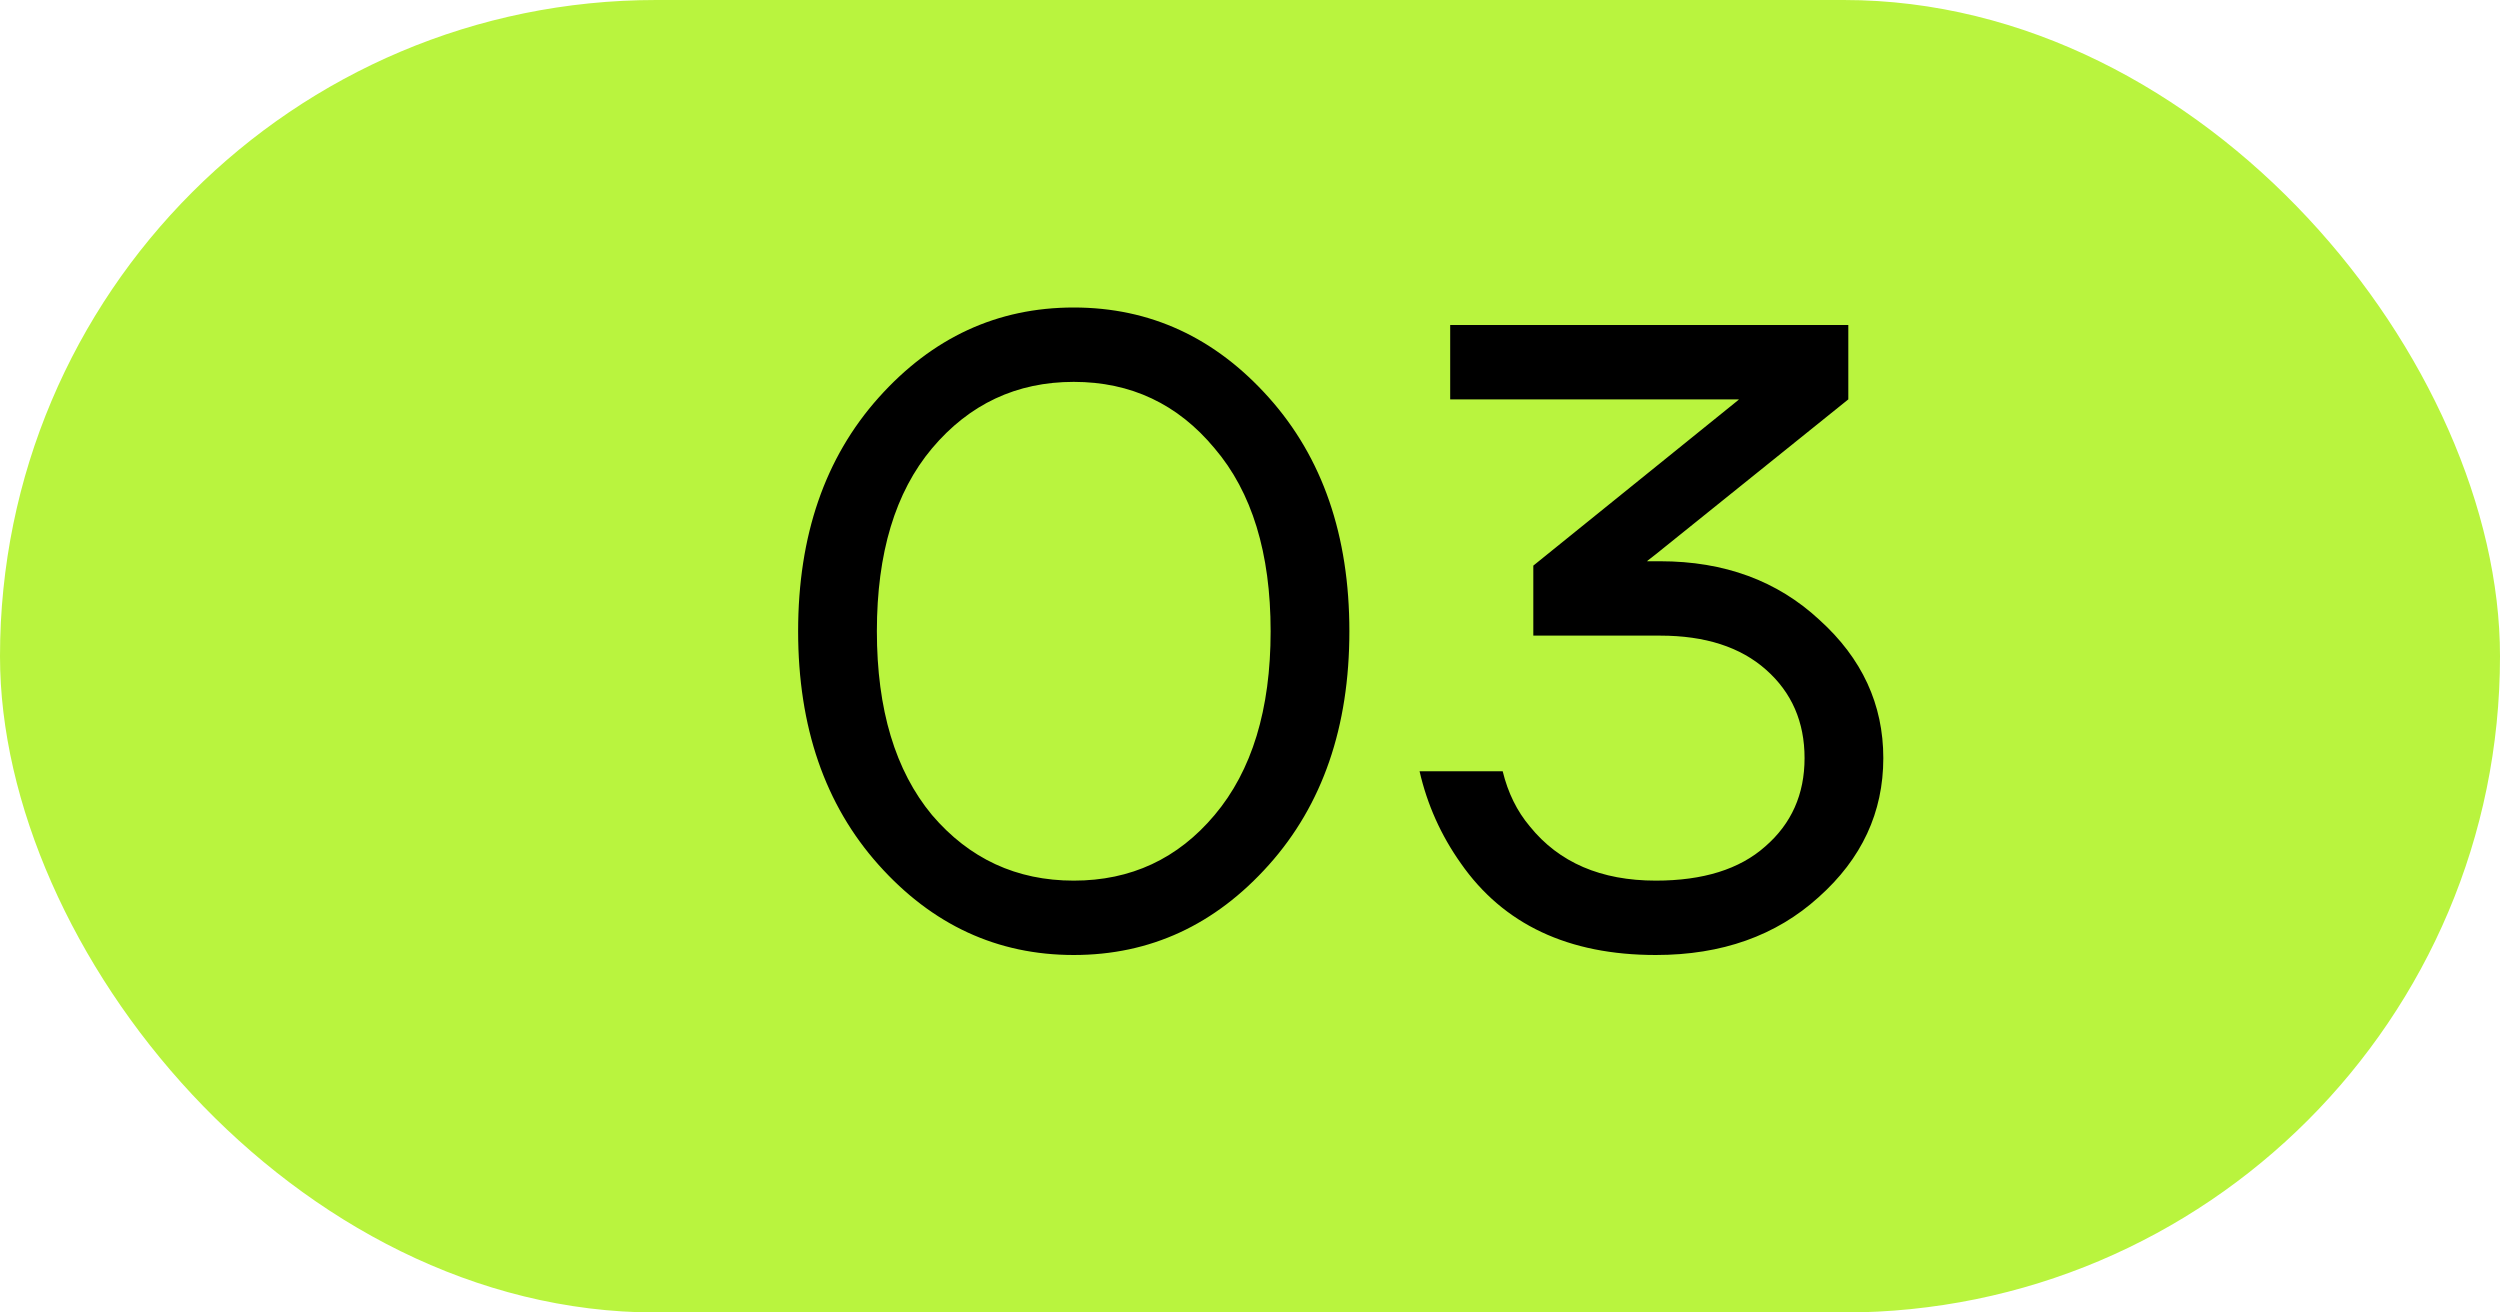
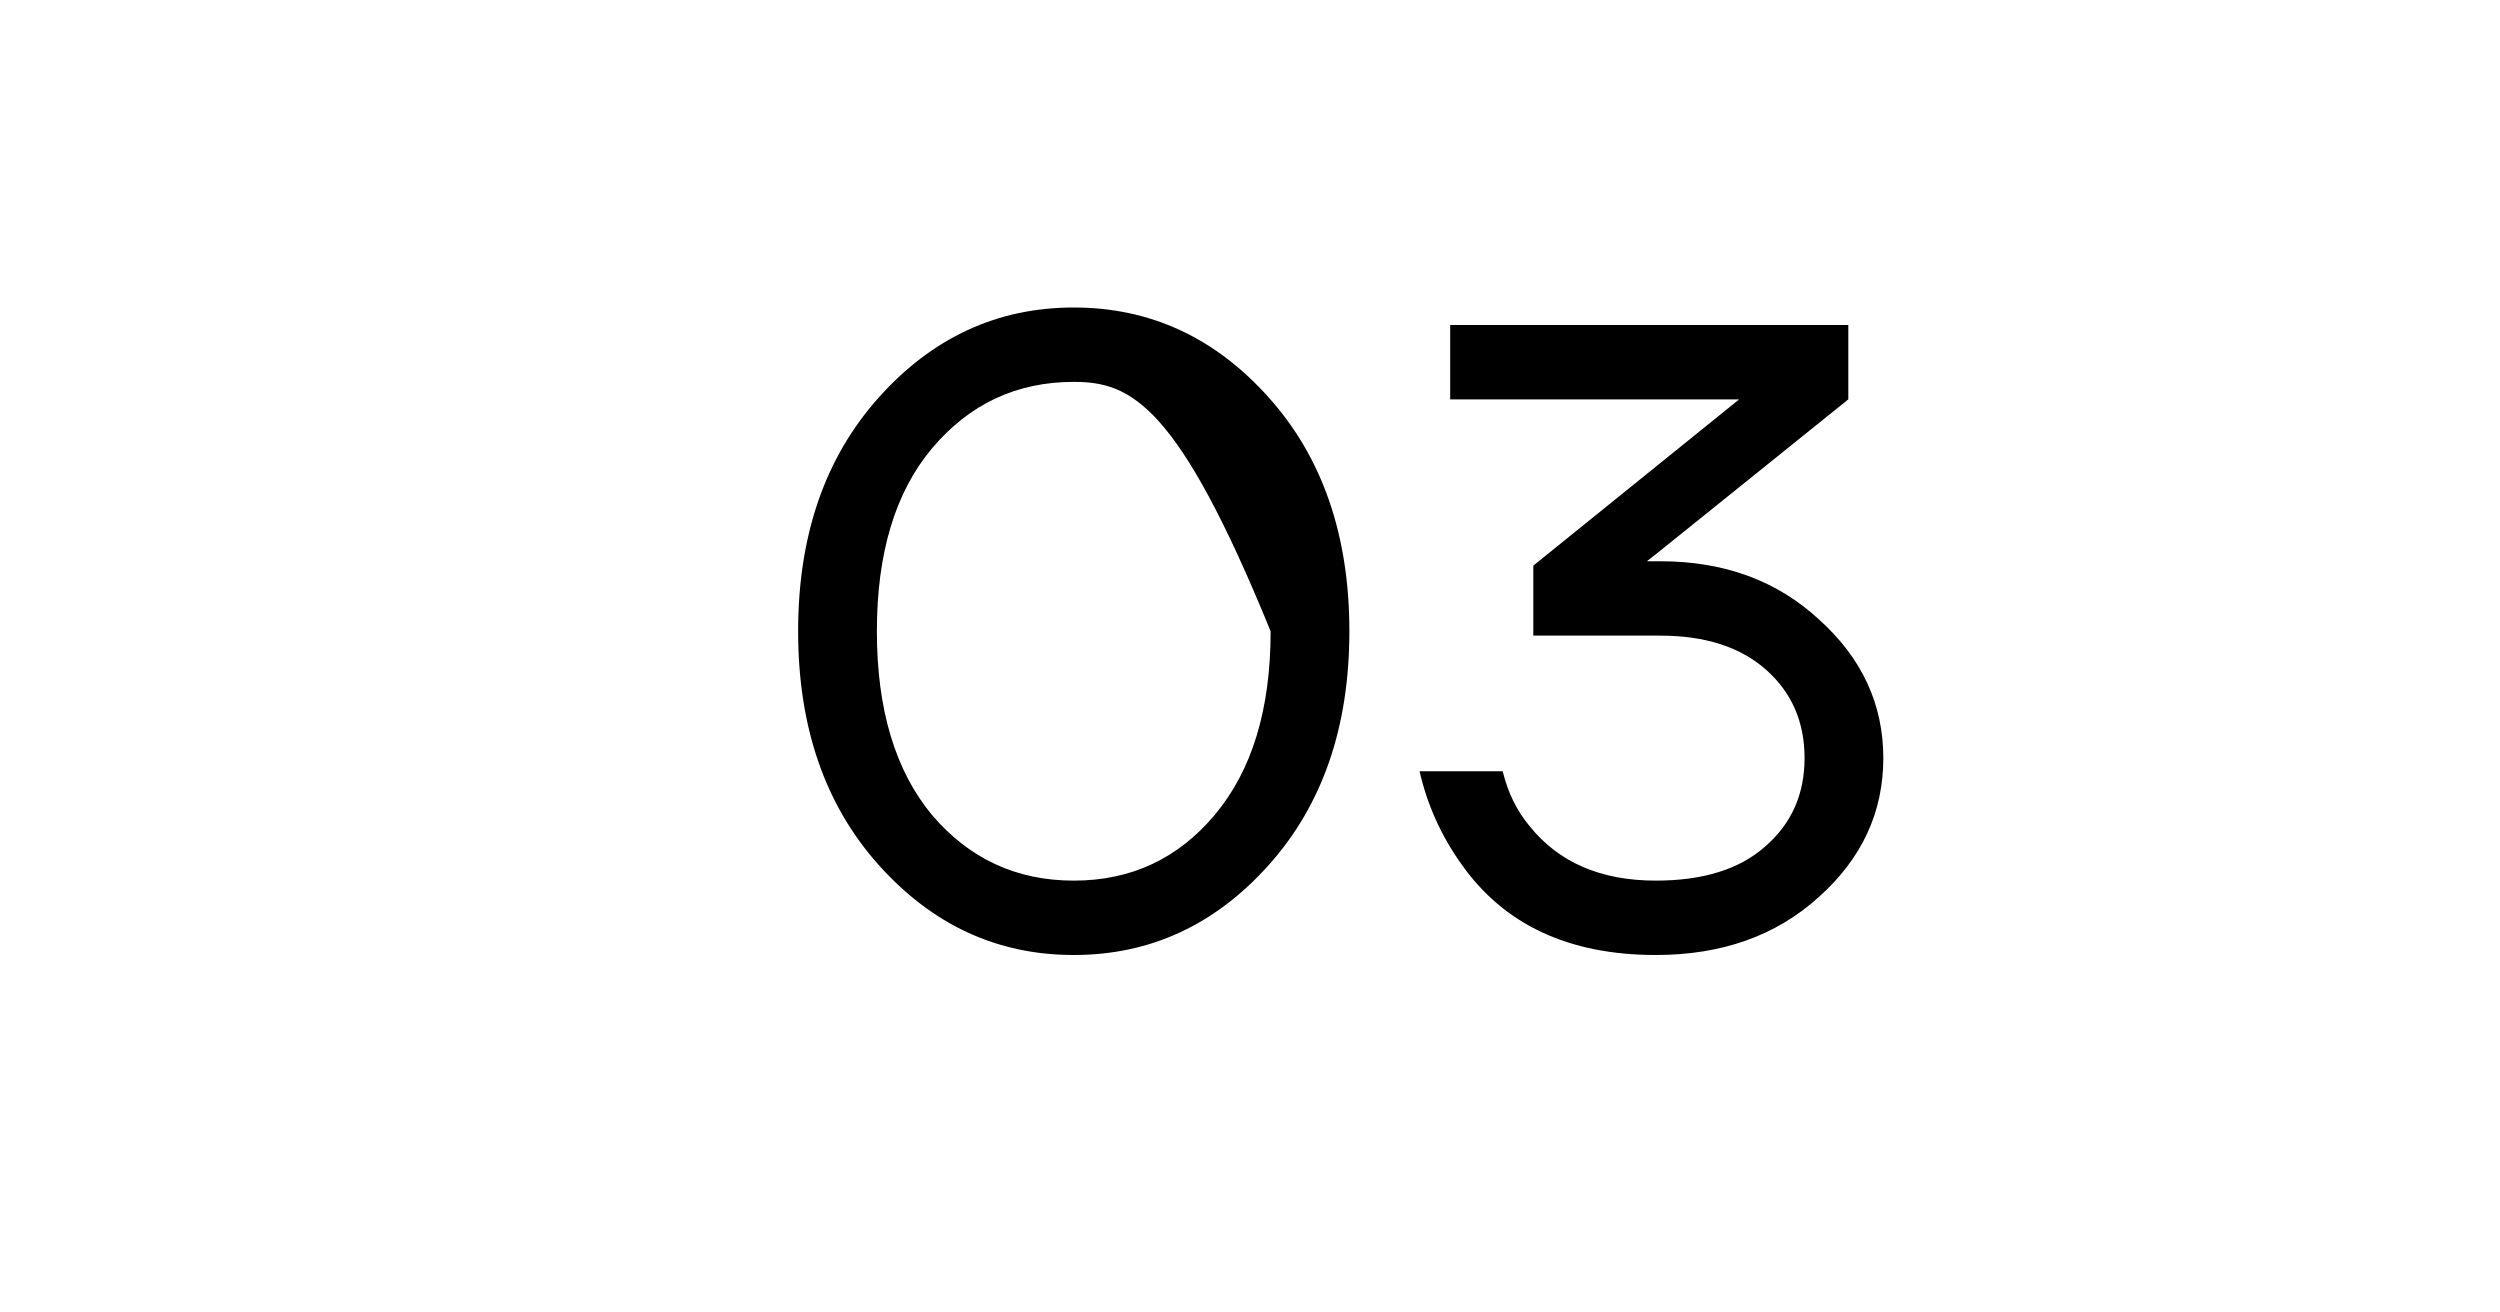
<svg xmlns="http://www.w3.org/2000/svg" width="40" height="21" viewBox="0 0 40 21" fill="none">
-   <rect width="40" height="21" rx="10.5" fill="#B9F43E" />
-   <path d="M14.058 13.838C13.199 12.877 12.77 11.631 12.77 10.1C12.77 8.569 13.199 7.323 14.058 6.362C14.917 5.401 15.957 4.92 17.18 4.92C18.403 4.92 19.443 5.401 20.302 6.362C21.161 7.323 21.59 8.569 21.59 10.1C21.59 11.631 21.161 12.877 20.302 13.838C19.443 14.799 18.403 15.28 17.18 15.28C15.957 15.28 14.917 14.799 14.058 13.838ZM14.912 7.174C14.324 7.874 14.03 8.849 14.03 10.1C14.03 11.351 14.324 12.331 14.912 13.04C15.509 13.74 16.265 14.09 17.18 14.09C18.095 14.09 18.846 13.74 19.434 13.04C20.031 12.331 20.33 11.351 20.33 10.1C20.33 8.849 20.031 7.874 19.434 7.174C18.846 6.465 18.095 6.11 17.18 6.11C16.265 6.11 15.509 6.465 14.912 7.174ZM22.713 12.34H24.043C24.127 12.685 24.272 12.979 24.477 13.222C24.944 13.801 25.616 14.09 26.493 14.09C27.249 14.09 27.833 13.908 28.243 13.544C28.663 13.18 28.873 12.709 28.873 12.13C28.873 11.551 28.668 11.08 28.257 10.716C27.847 10.352 27.282 10.17 26.563 10.17H24.533V9.05L27.809 6.404L27.823 6.39H23.203V5.2H29.573V6.39L26.493 8.868L26.367 8.966L26.353 8.98H26.563C27.59 8.98 28.439 9.293 29.111 9.918C29.793 10.534 30.133 11.271 30.133 12.13C30.133 12.998 29.788 13.74 29.097 14.356C28.416 14.972 27.548 15.28 26.493 15.28C25.093 15.28 24.053 14.79 23.371 13.81C23.054 13.362 22.835 12.872 22.713 12.34Z" fill="black" />
+   <path d="M14.058 13.838C13.199 12.877 12.77 11.631 12.77 10.1C12.77 8.569 13.199 7.323 14.058 6.362C14.917 5.401 15.957 4.92 17.18 4.92C18.403 4.92 19.443 5.401 20.302 6.362C21.161 7.323 21.59 8.569 21.59 10.1C21.59 11.631 21.161 12.877 20.302 13.838C19.443 14.799 18.403 15.28 17.18 15.28C15.957 15.28 14.917 14.799 14.058 13.838ZM14.912 7.174C14.324 7.874 14.03 8.849 14.03 10.1C14.03 11.351 14.324 12.331 14.912 13.04C15.509 13.74 16.265 14.09 17.18 14.09C18.095 14.09 18.846 13.74 19.434 13.04C20.031 12.331 20.33 11.351 20.33 10.1C18.846 6.465 18.095 6.11 17.18 6.11C16.265 6.11 15.509 6.465 14.912 7.174ZM22.713 12.34H24.043C24.127 12.685 24.272 12.979 24.477 13.222C24.944 13.801 25.616 14.09 26.493 14.09C27.249 14.09 27.833 13.908 28.243 13.544C28.663 13.18 28.873 12.709 28.873 12.13C28.873 11.551 28.668 11.08 28.257 10.716C27.847 10.352 27.282 10.17 26.563 10.17H24.533V9.05L27.809 6.404L27.823 6.39H23.203V5.2H29.573V6.39L26.493 8.868L26.367 8.966L26.353 8.98H26.563C27.59 8.98 28.439 9.293 29.111 9.918C29.793 10.534 30.133 11.271 30.133 12.13C30.133 12.998 29.788 13.74 29.097 14.356C28.416 14.972 27.548 15.28 26.493 15.28C25.093 15.28 24.053 14.79 23.371 13.81C23.054 13.362 22.835 12.872 22.713 12.34Z" fill="black" />
</svg>